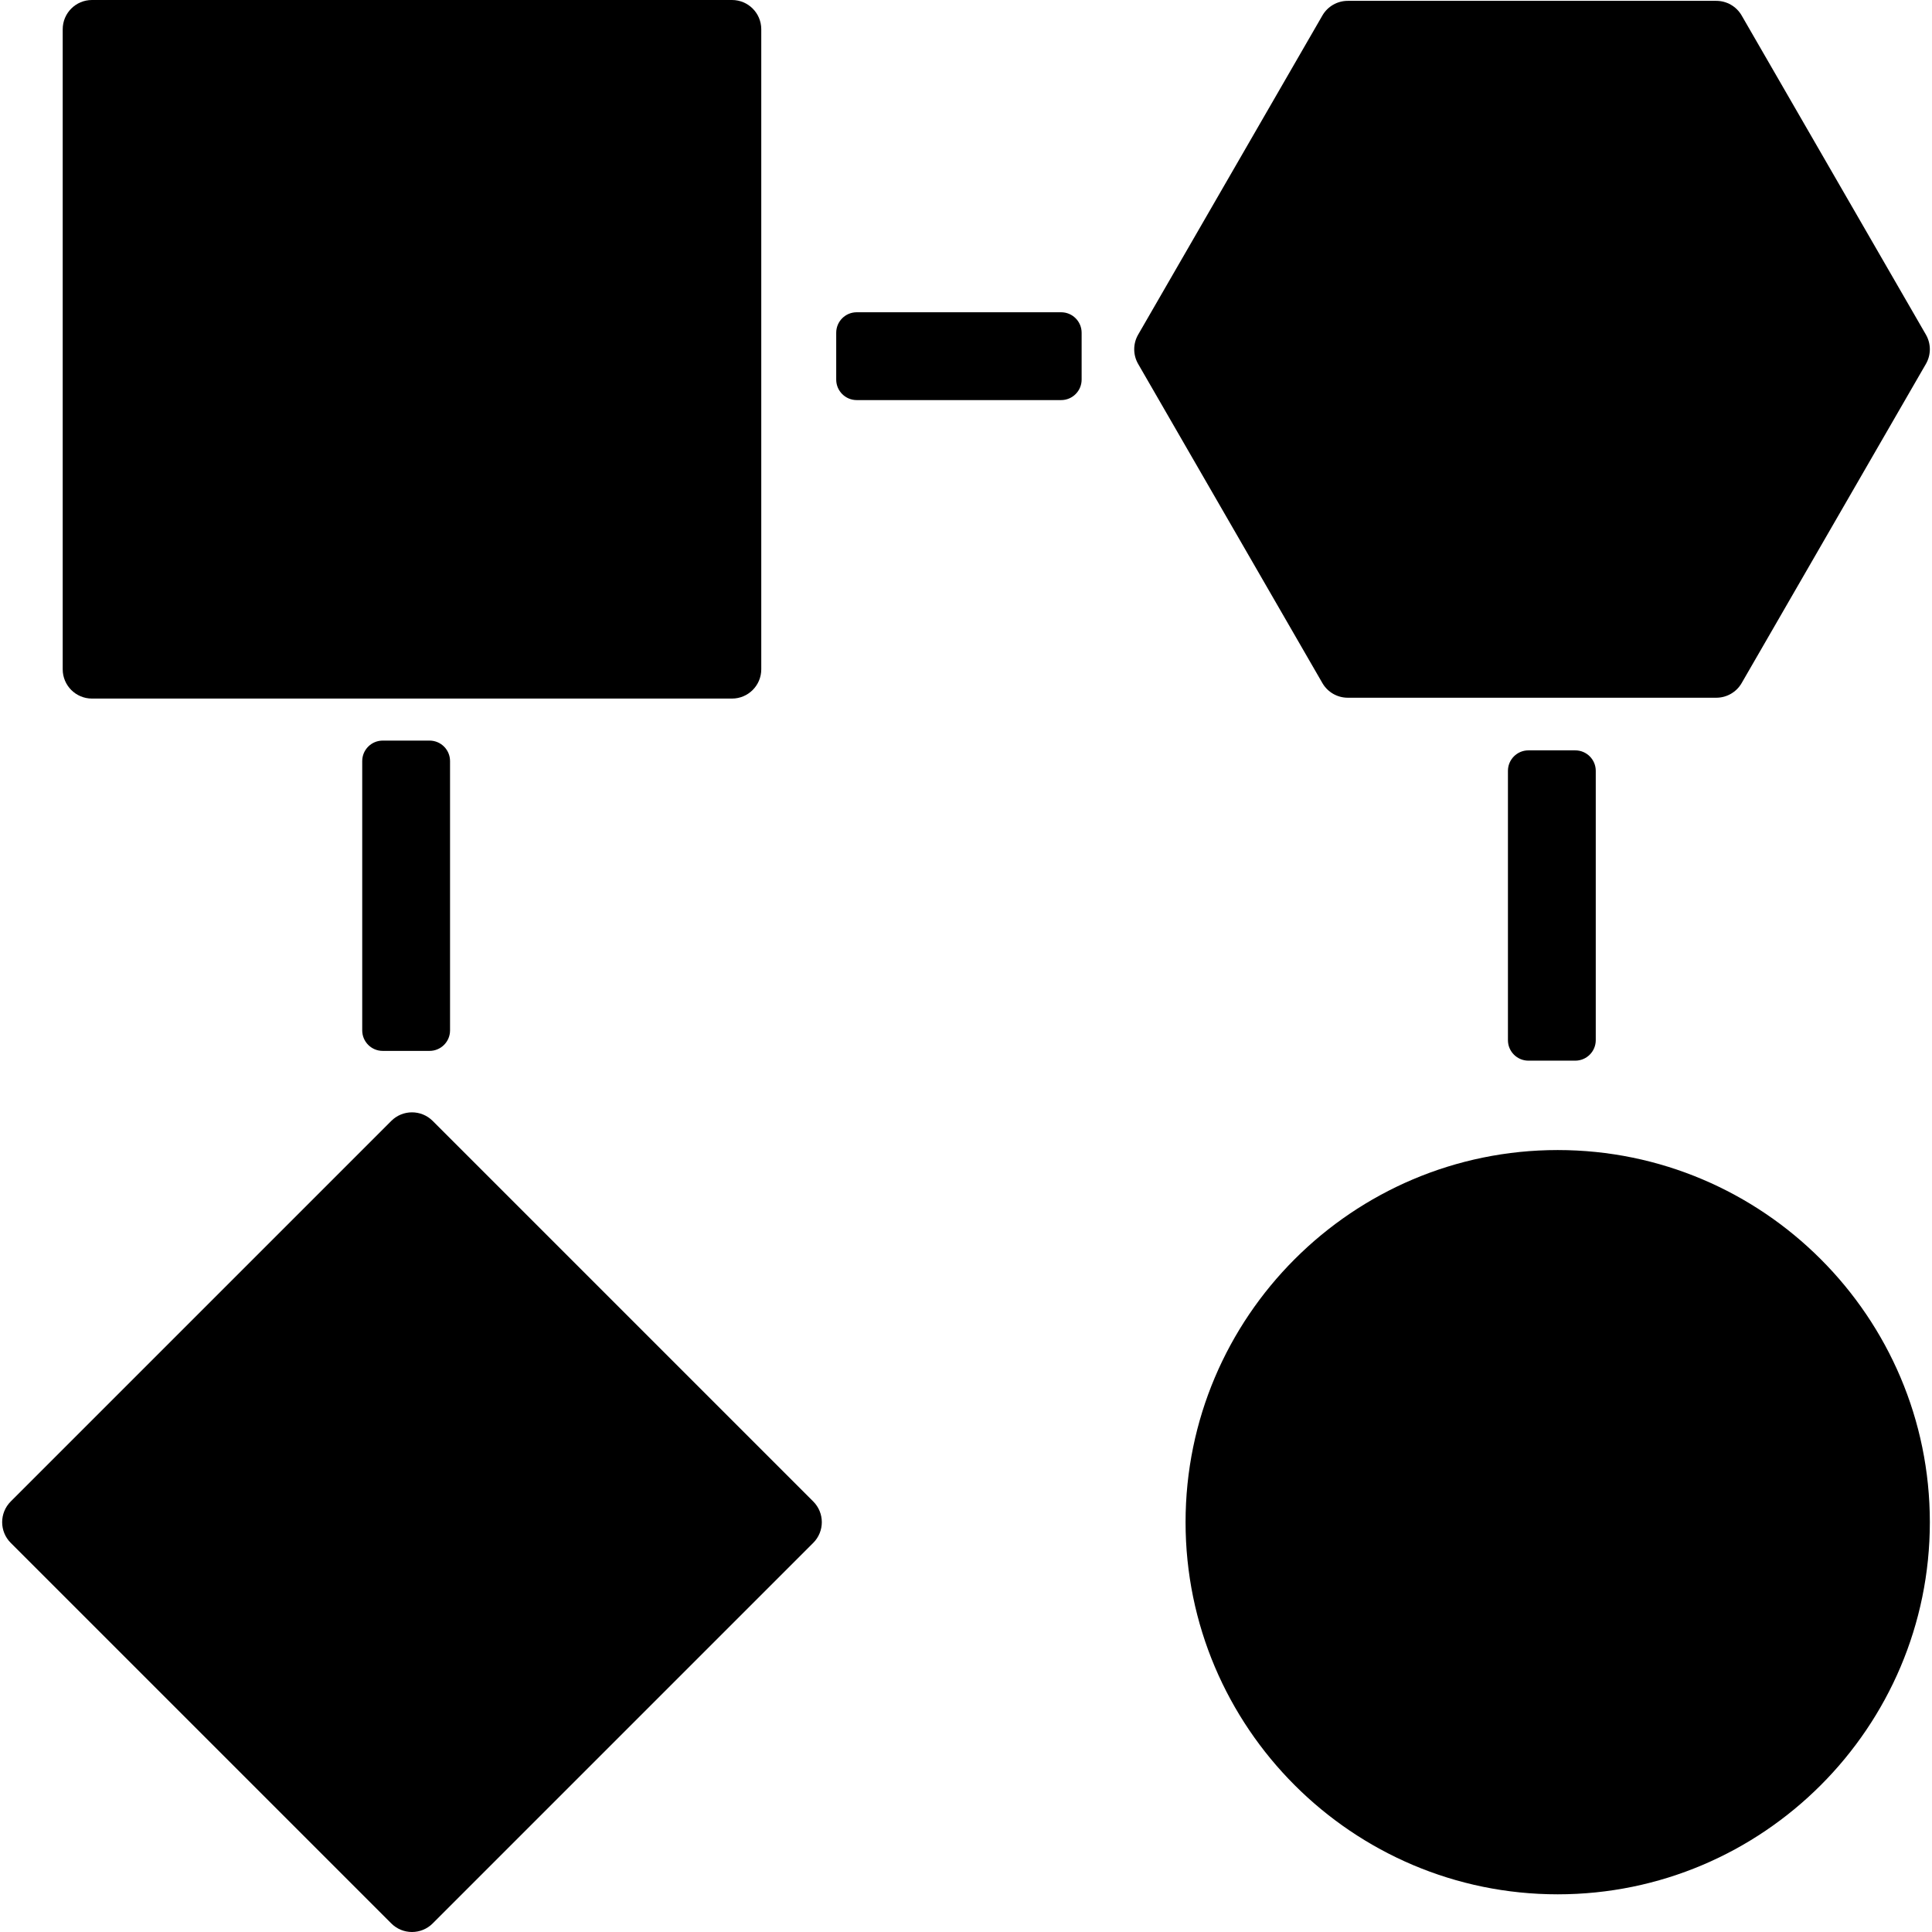
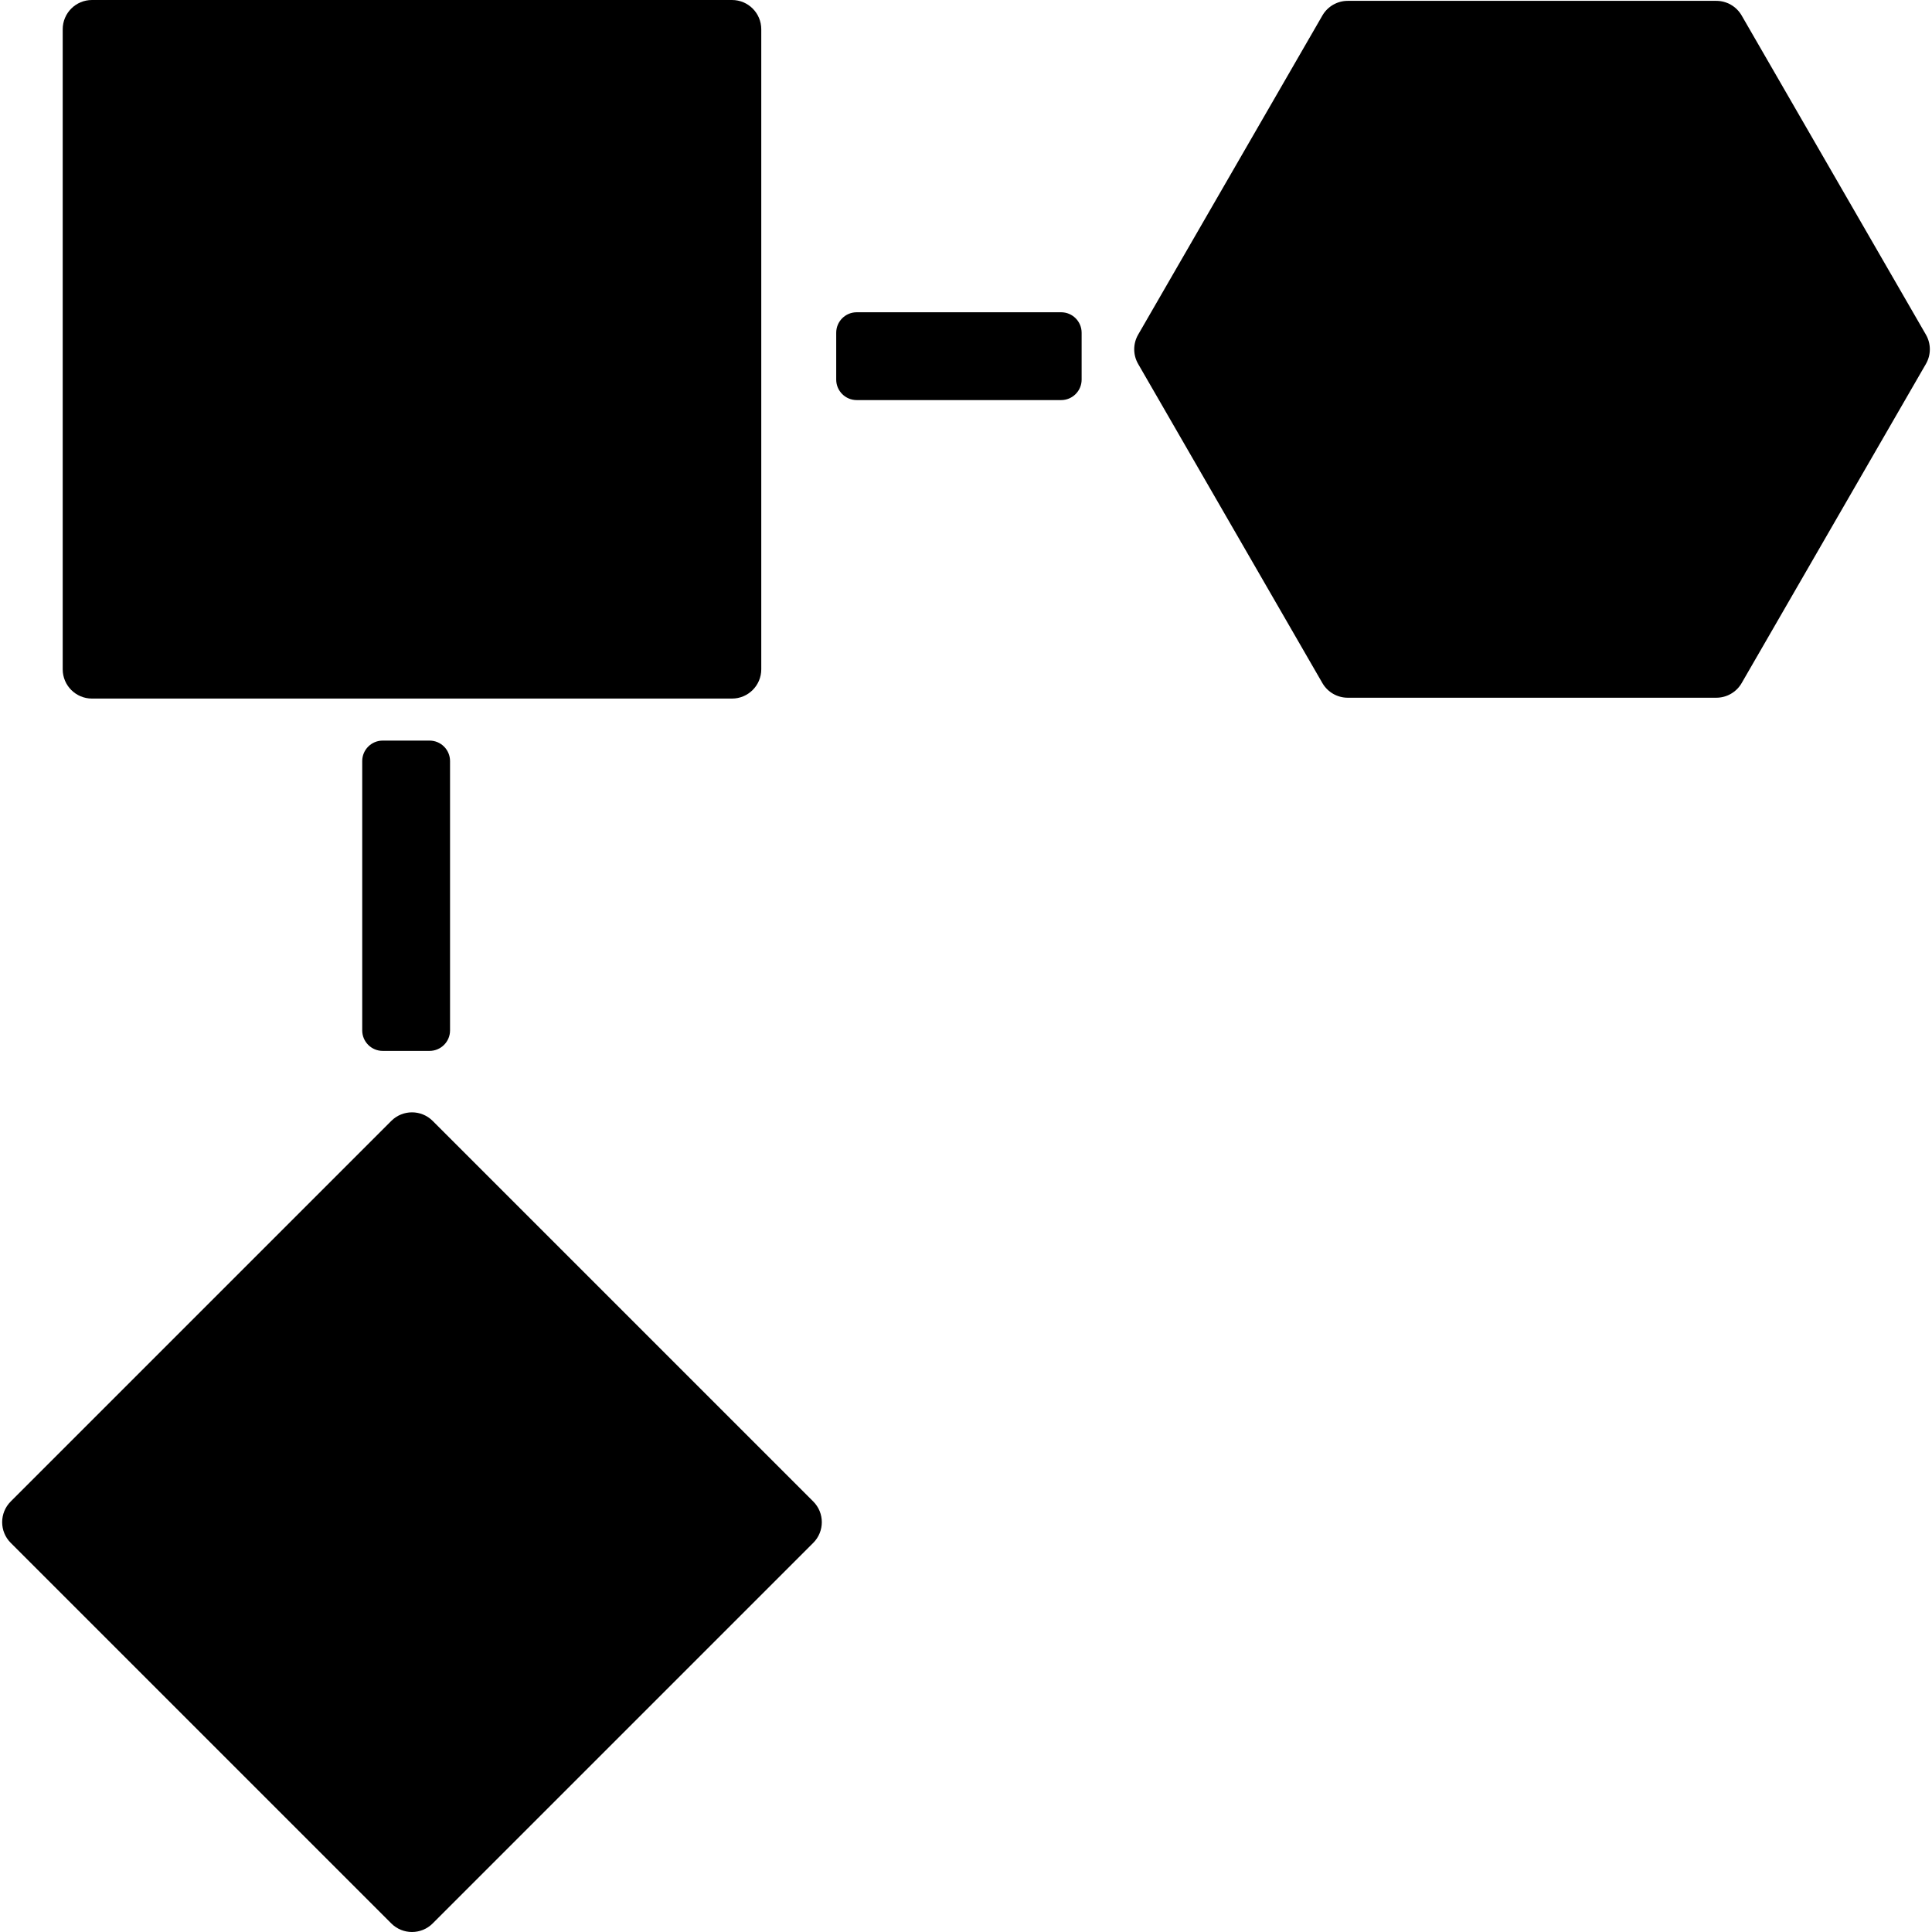
<svg xmlns="http://www.w3.org/2000/svg" version="1.1" id="Capa_1" x="0px" y="0px" viewBox="0 0 329.992 329.992" style="enable-background:new 0 0 329.992 329.992;" xml:space="preserve">
  <g>
    <path d="M15.71,119.318h109.317c2.762,0,5-2.239,5-5V5c0-2.761-2.238-5-5-5H15.71c-2.763,0-5,2.239-5,5v109.318   C10.71,117.08,12.947,119.318,15.71,119.318z" />
    <path d="M73.904,191.456c-1.951-1.952-5.119-1.952-7.07,0l-65,65c-1.953,1.953-1.953,5.119,0,7.071l65,65   c0.976,0.976,2.256,1.464,3.535,1.464c1.279,0,2.56-0.488,3.535-1.464l65-65c1.953-1.953,1.953-5.119,0-7.071L73.904,191.456z" />
    <path d="M230.201,119.174h62.949c1.786,0,3.436-0.953,4.33-2.5l31.473-54.514c0.893-1.547,0.893-3.453,0-5L297.48,2.645   c-0.893-1.547-2.544-2.5-4.33-2.5h-62.949c-1.787,0-3.438,0.953-4.33,2.5L194.398,57.16c-0.893,1.547-0.893,3.453,0,5   l31.473,54.514C226.765,118.221,228.414,119.174,230.201,119.174z" />
-     <path d="M266.061,196.432c-35.049,0-63.563,28.513-63.563,63.561c0,35.048,28.514,63.563,63.563,63.563   c35.049,0,63.563-28.514,63.563-63.563C329.623,224.945,301.109,196.432,266.061,196.432z" />
    <path d="M65.369,126.496c-1.933,0-3.5,1.567-3.5,3.5v46c0,1.933,1.567,3.5,3.5,3.5h8c1.933,0,3.5-1.567,3.5-3.5v-46   c0-1.933-1.567-3.5-3.5-3.5H65.369z" />
-     <path d="M261.061,128.164c-1.933,0-3.5,1.567-3.5,3.5v46c0,1.933,1.567,3.5,3.5,3.5h8c1.933,0,3.5-1.567,3.5-3.5v-46   c0-1.933-1.567-3.5-3.5-3.5H261.061z" />
    <path d="M181.246,53.336h-34.918c-1.934,0-3.5,1.567-3.5,3.5v8c0,1.933,1.566,3.5,3.5,3.5h34.918c1.932,0,3.5-1.567,3.5-3.5v-8   C184.746,54.903,183.178,53.336,181.246,53.336z" />
  </g>
  <g>
</g>
  <g>
</g>
  <g>
</g>
  <g>
</g>
  <g>
</g>
  <g>
</g>
  <g>
</g>
  <g>
</g>
  <g>
</g>
  <g>
</g>
  <g>
</g>
  <g>
</g>
  <g>
</g>
  <g>
</g>
  <g>
</g>
</svg>